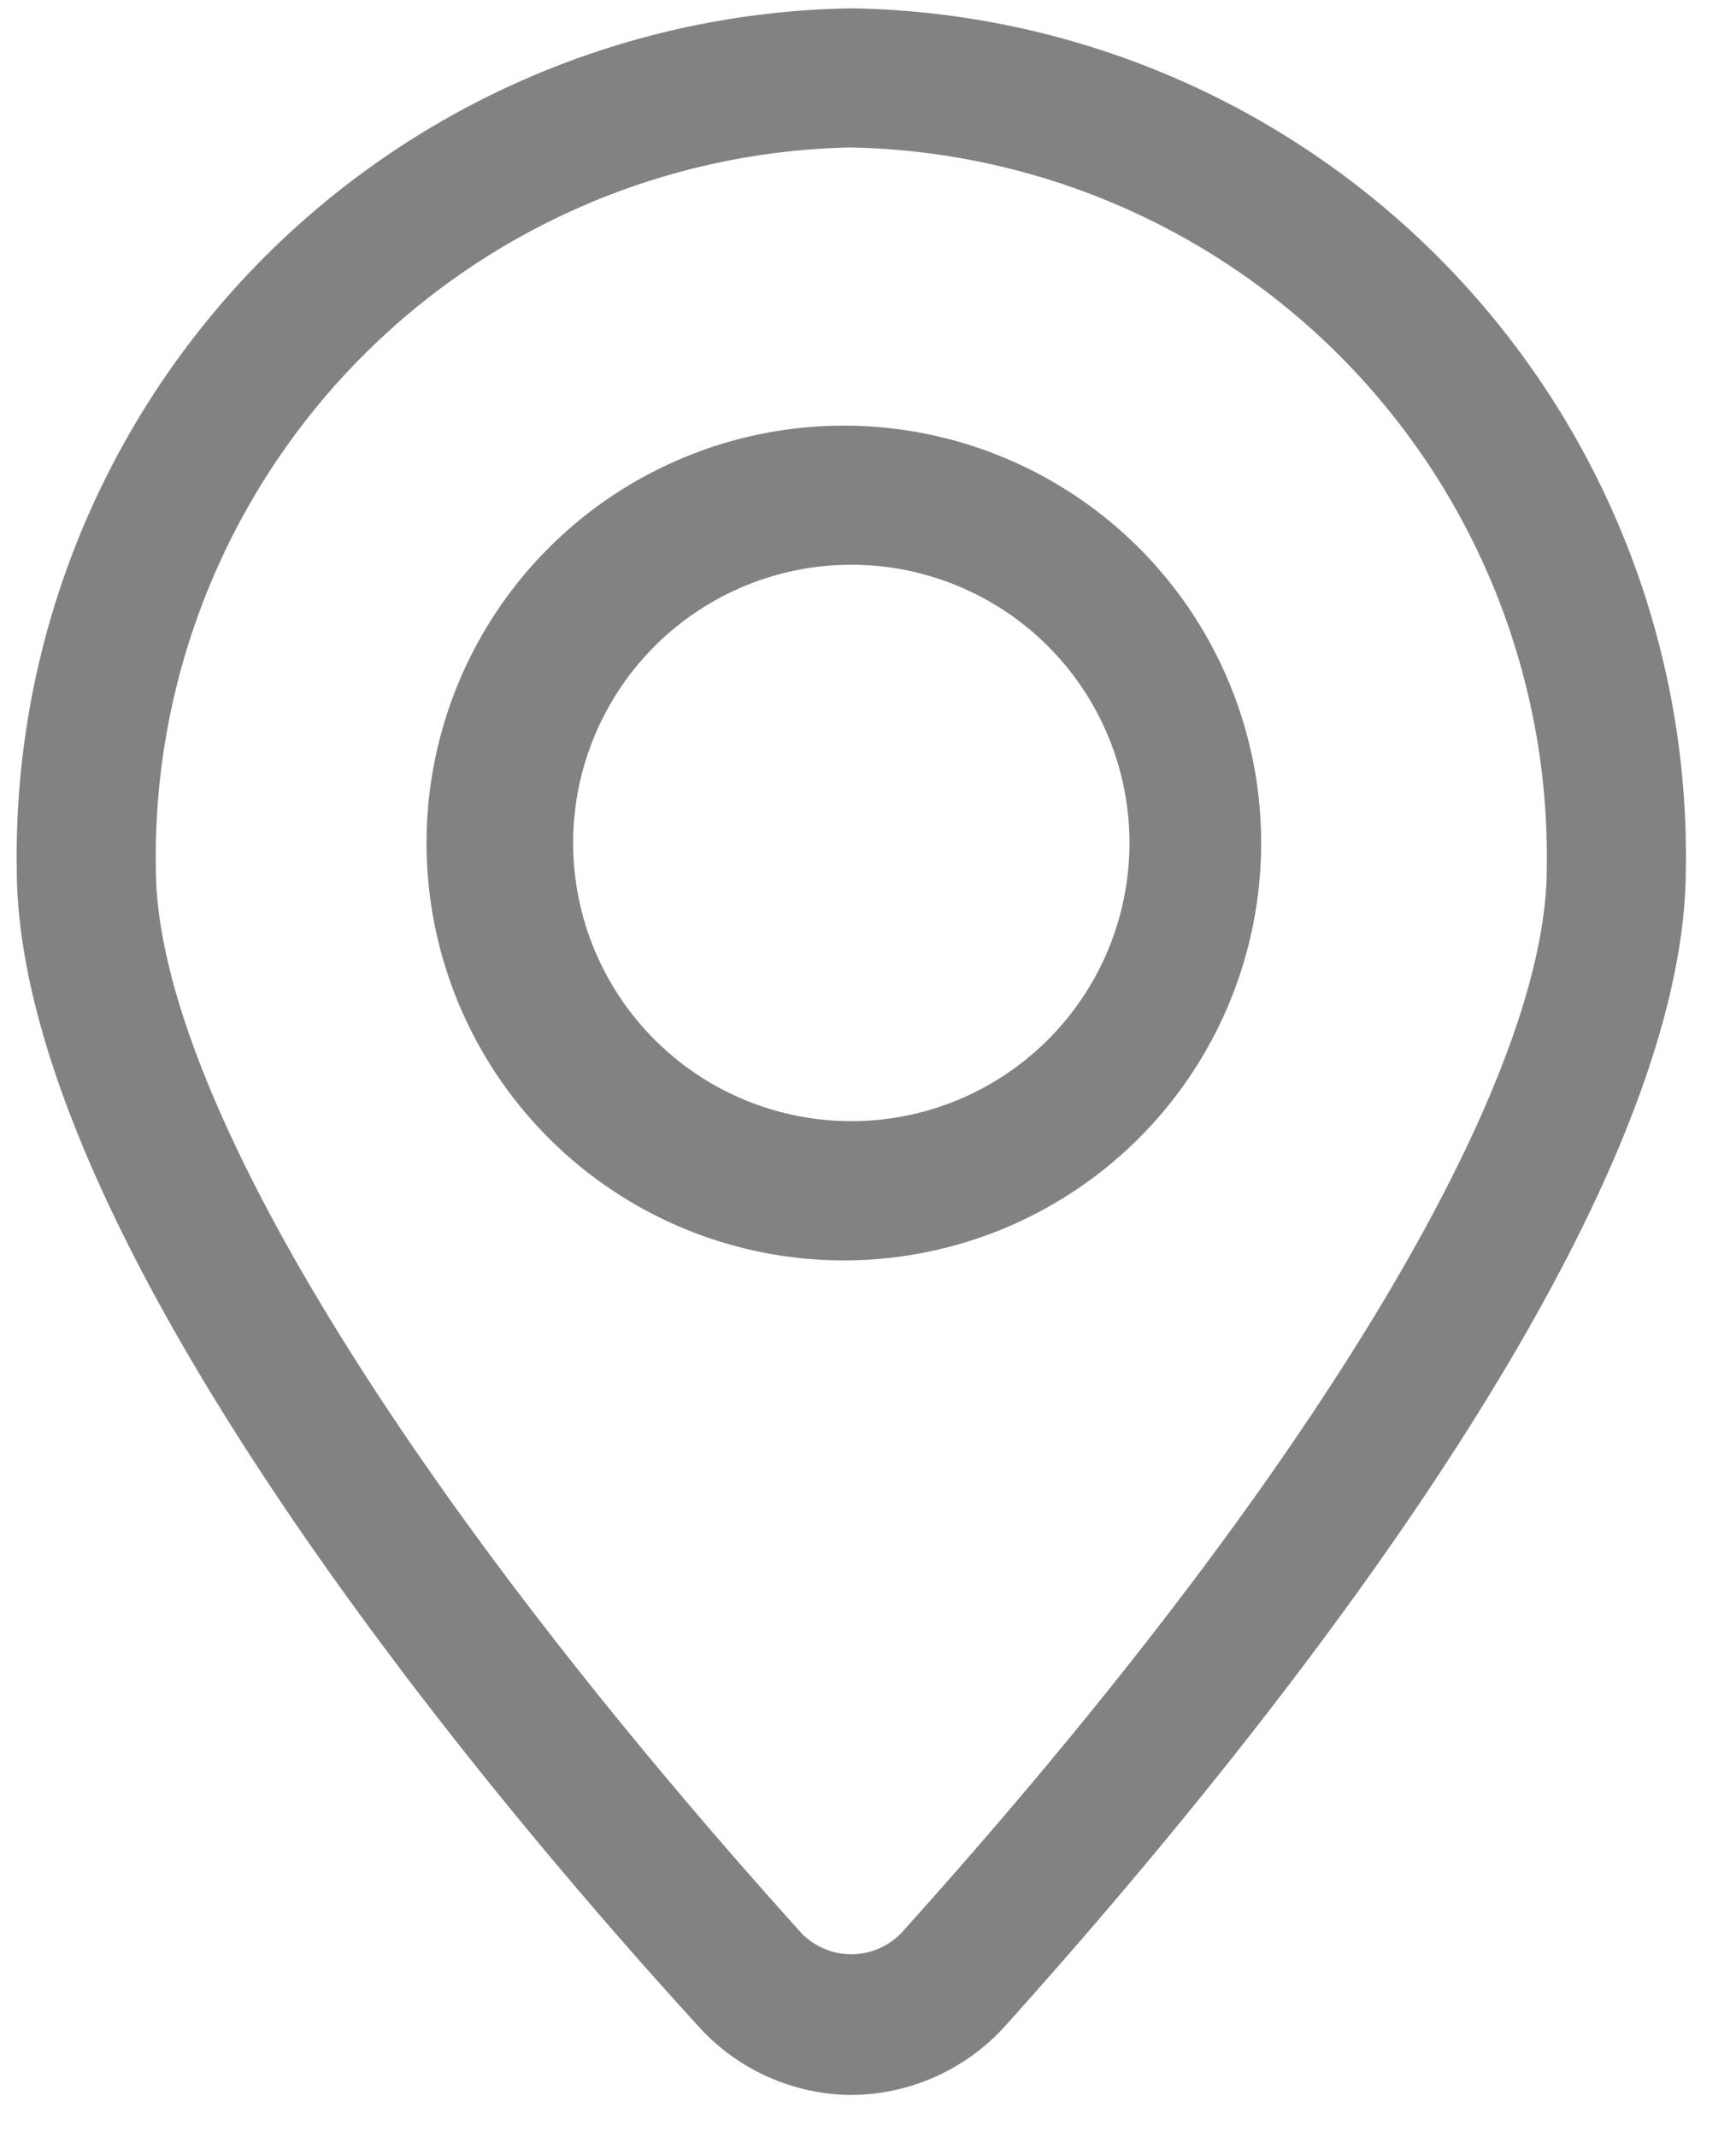
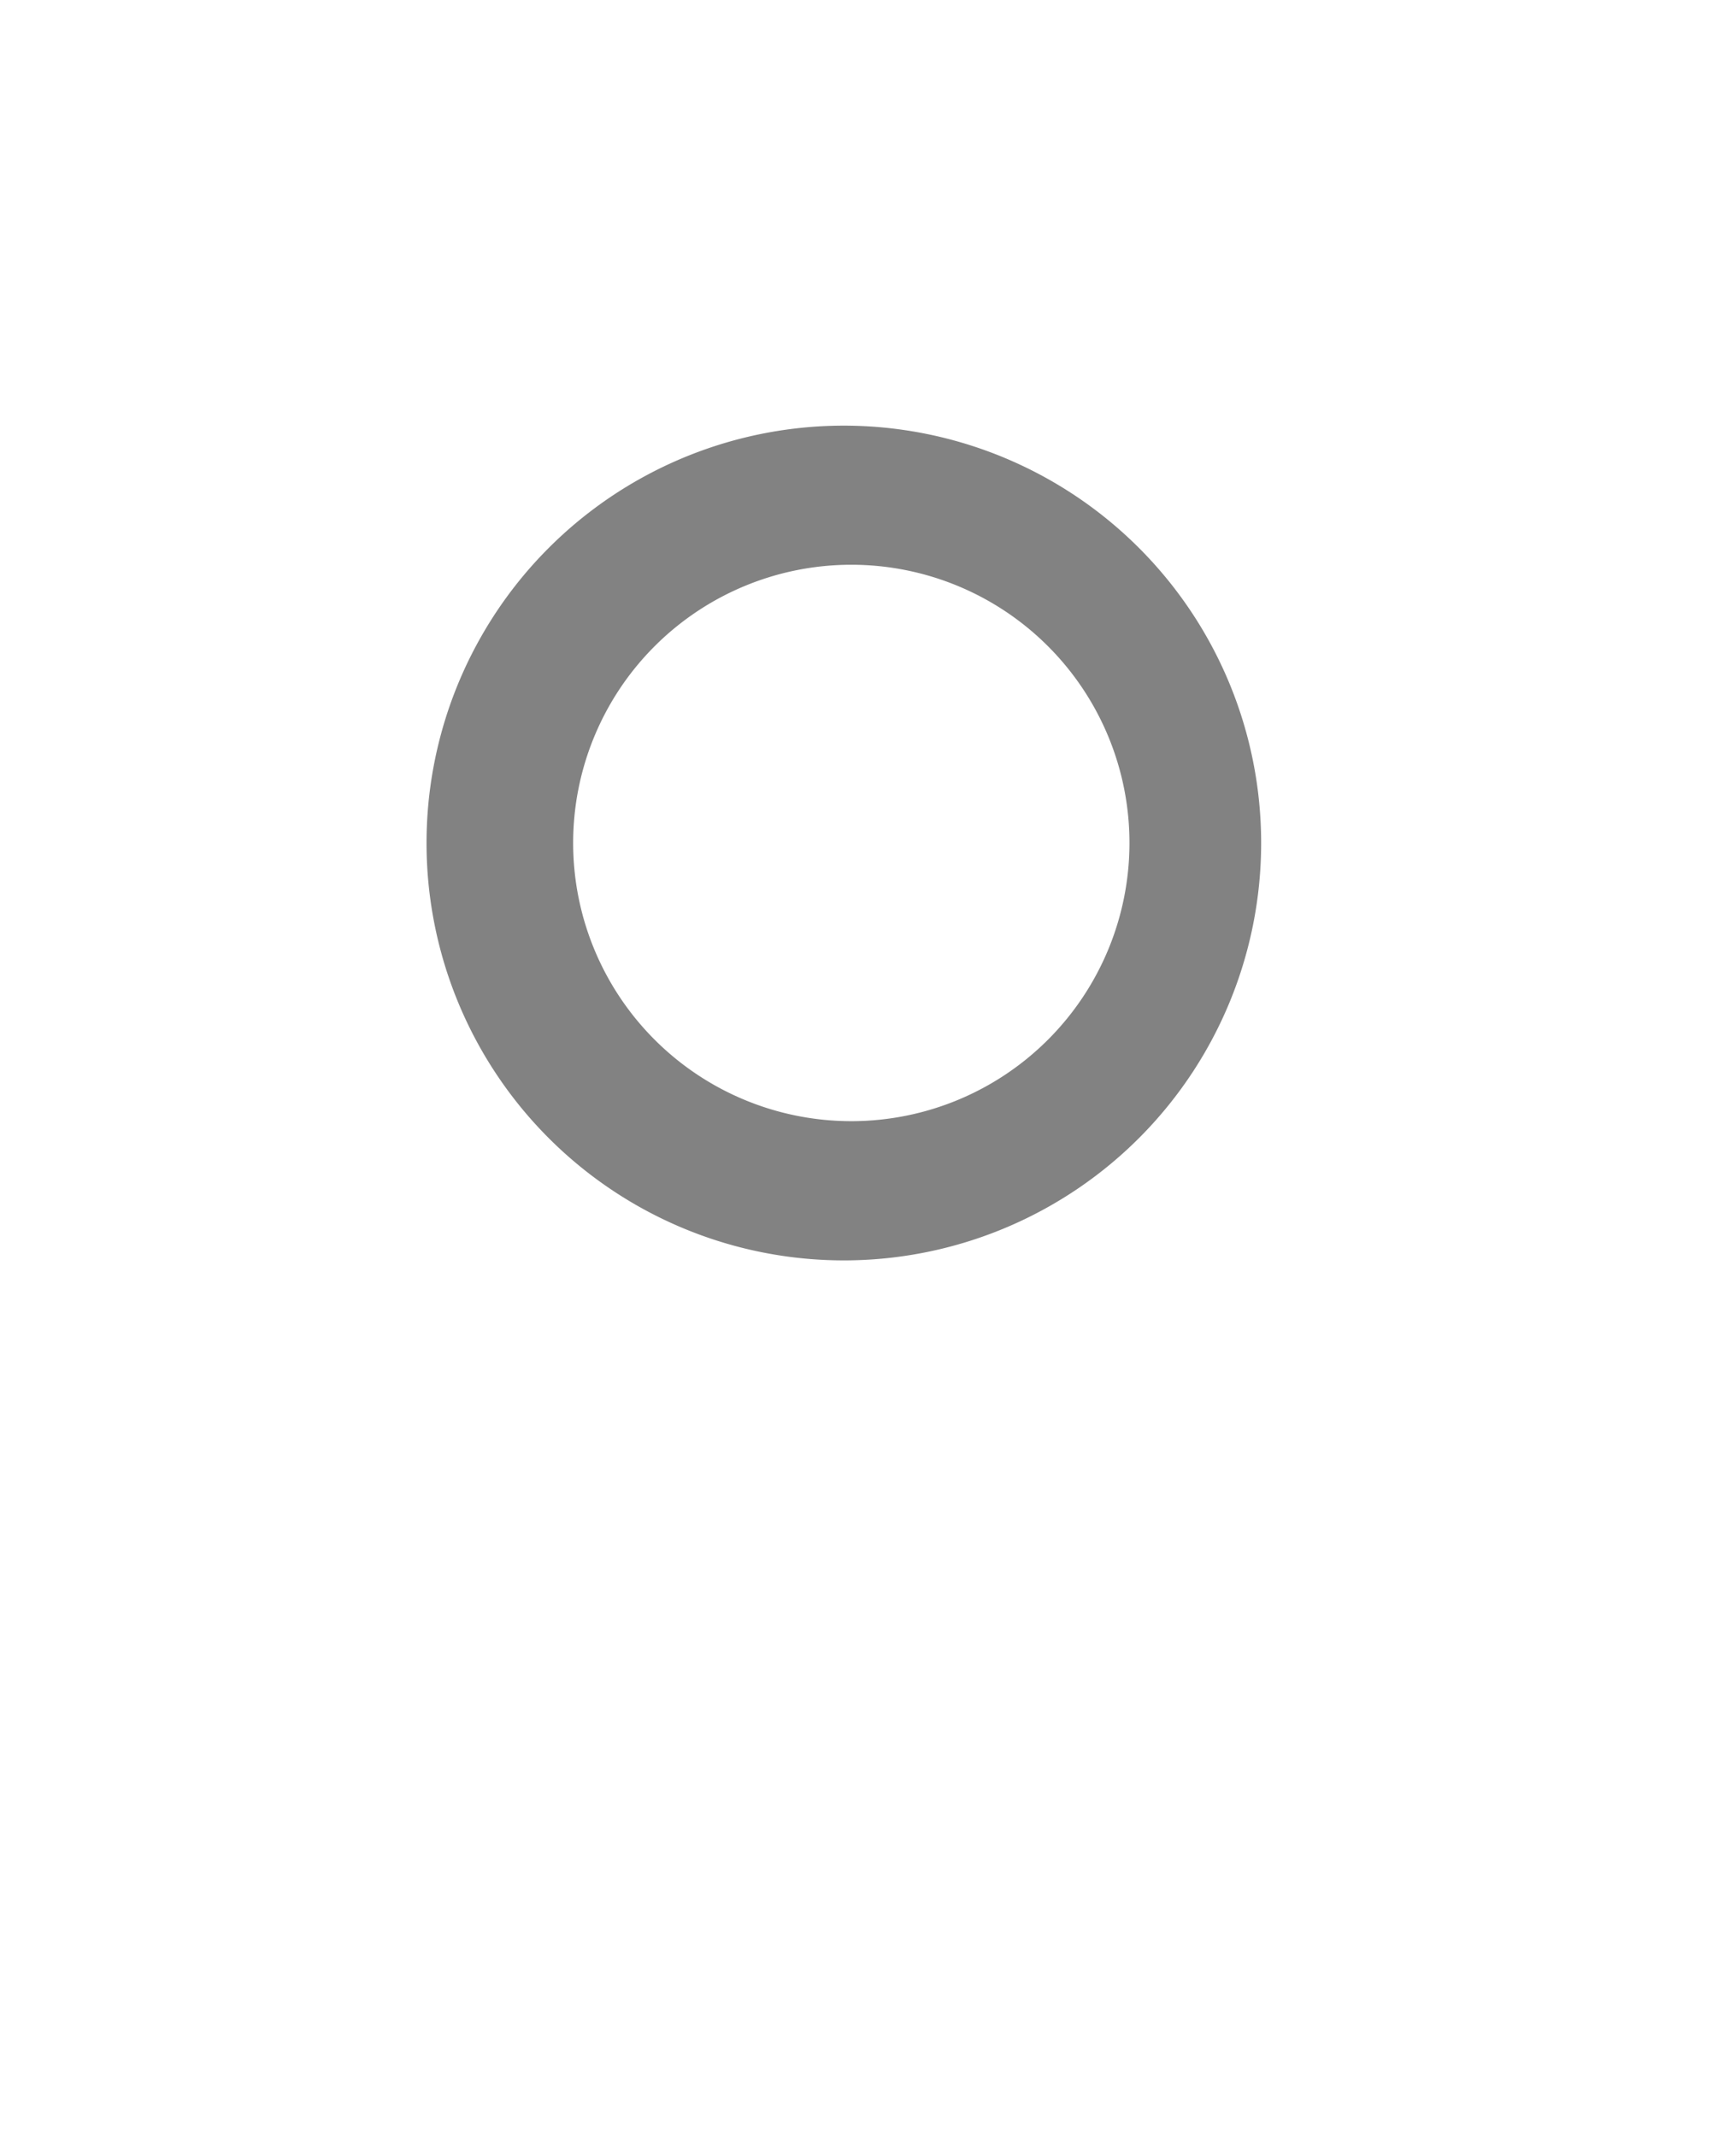
<svg xmlns="http://www.w3.org/2000/svg" width="26" height="32" fill="none">
-   <path d="M12.75 31.372a3.124 3.124 0 01-2.302-1.042C6.646 26.164.251 18.238.251 13A12.697 12.697 0 0112.75.125a12.697 12.697 0 0112.499 12.874c0 5.207-6.395 13.113-10.197 17.342a3.126 3.126 0 01-2.302 1.03zm0-29.164a10.624 10.624 0 00-10.416 10.79c0 3.271 3.615 9.229 9.666 15.947a1.041 1.041 0 001.5 0c6.051-6.718 9.666-12.676 9.666-15.946A10.624 10.624 0 0012.75 2.209z" fill="#828282" />
  <path d="M12.75 18.873a6.25 6.25 0 110-12.498 6.25 6.25 0 010 12.498zm0-10.416a4.166 4.166 0 100 8.332 4.166 4.166 0 000-8.332z" fill="#828282" />
</svg>